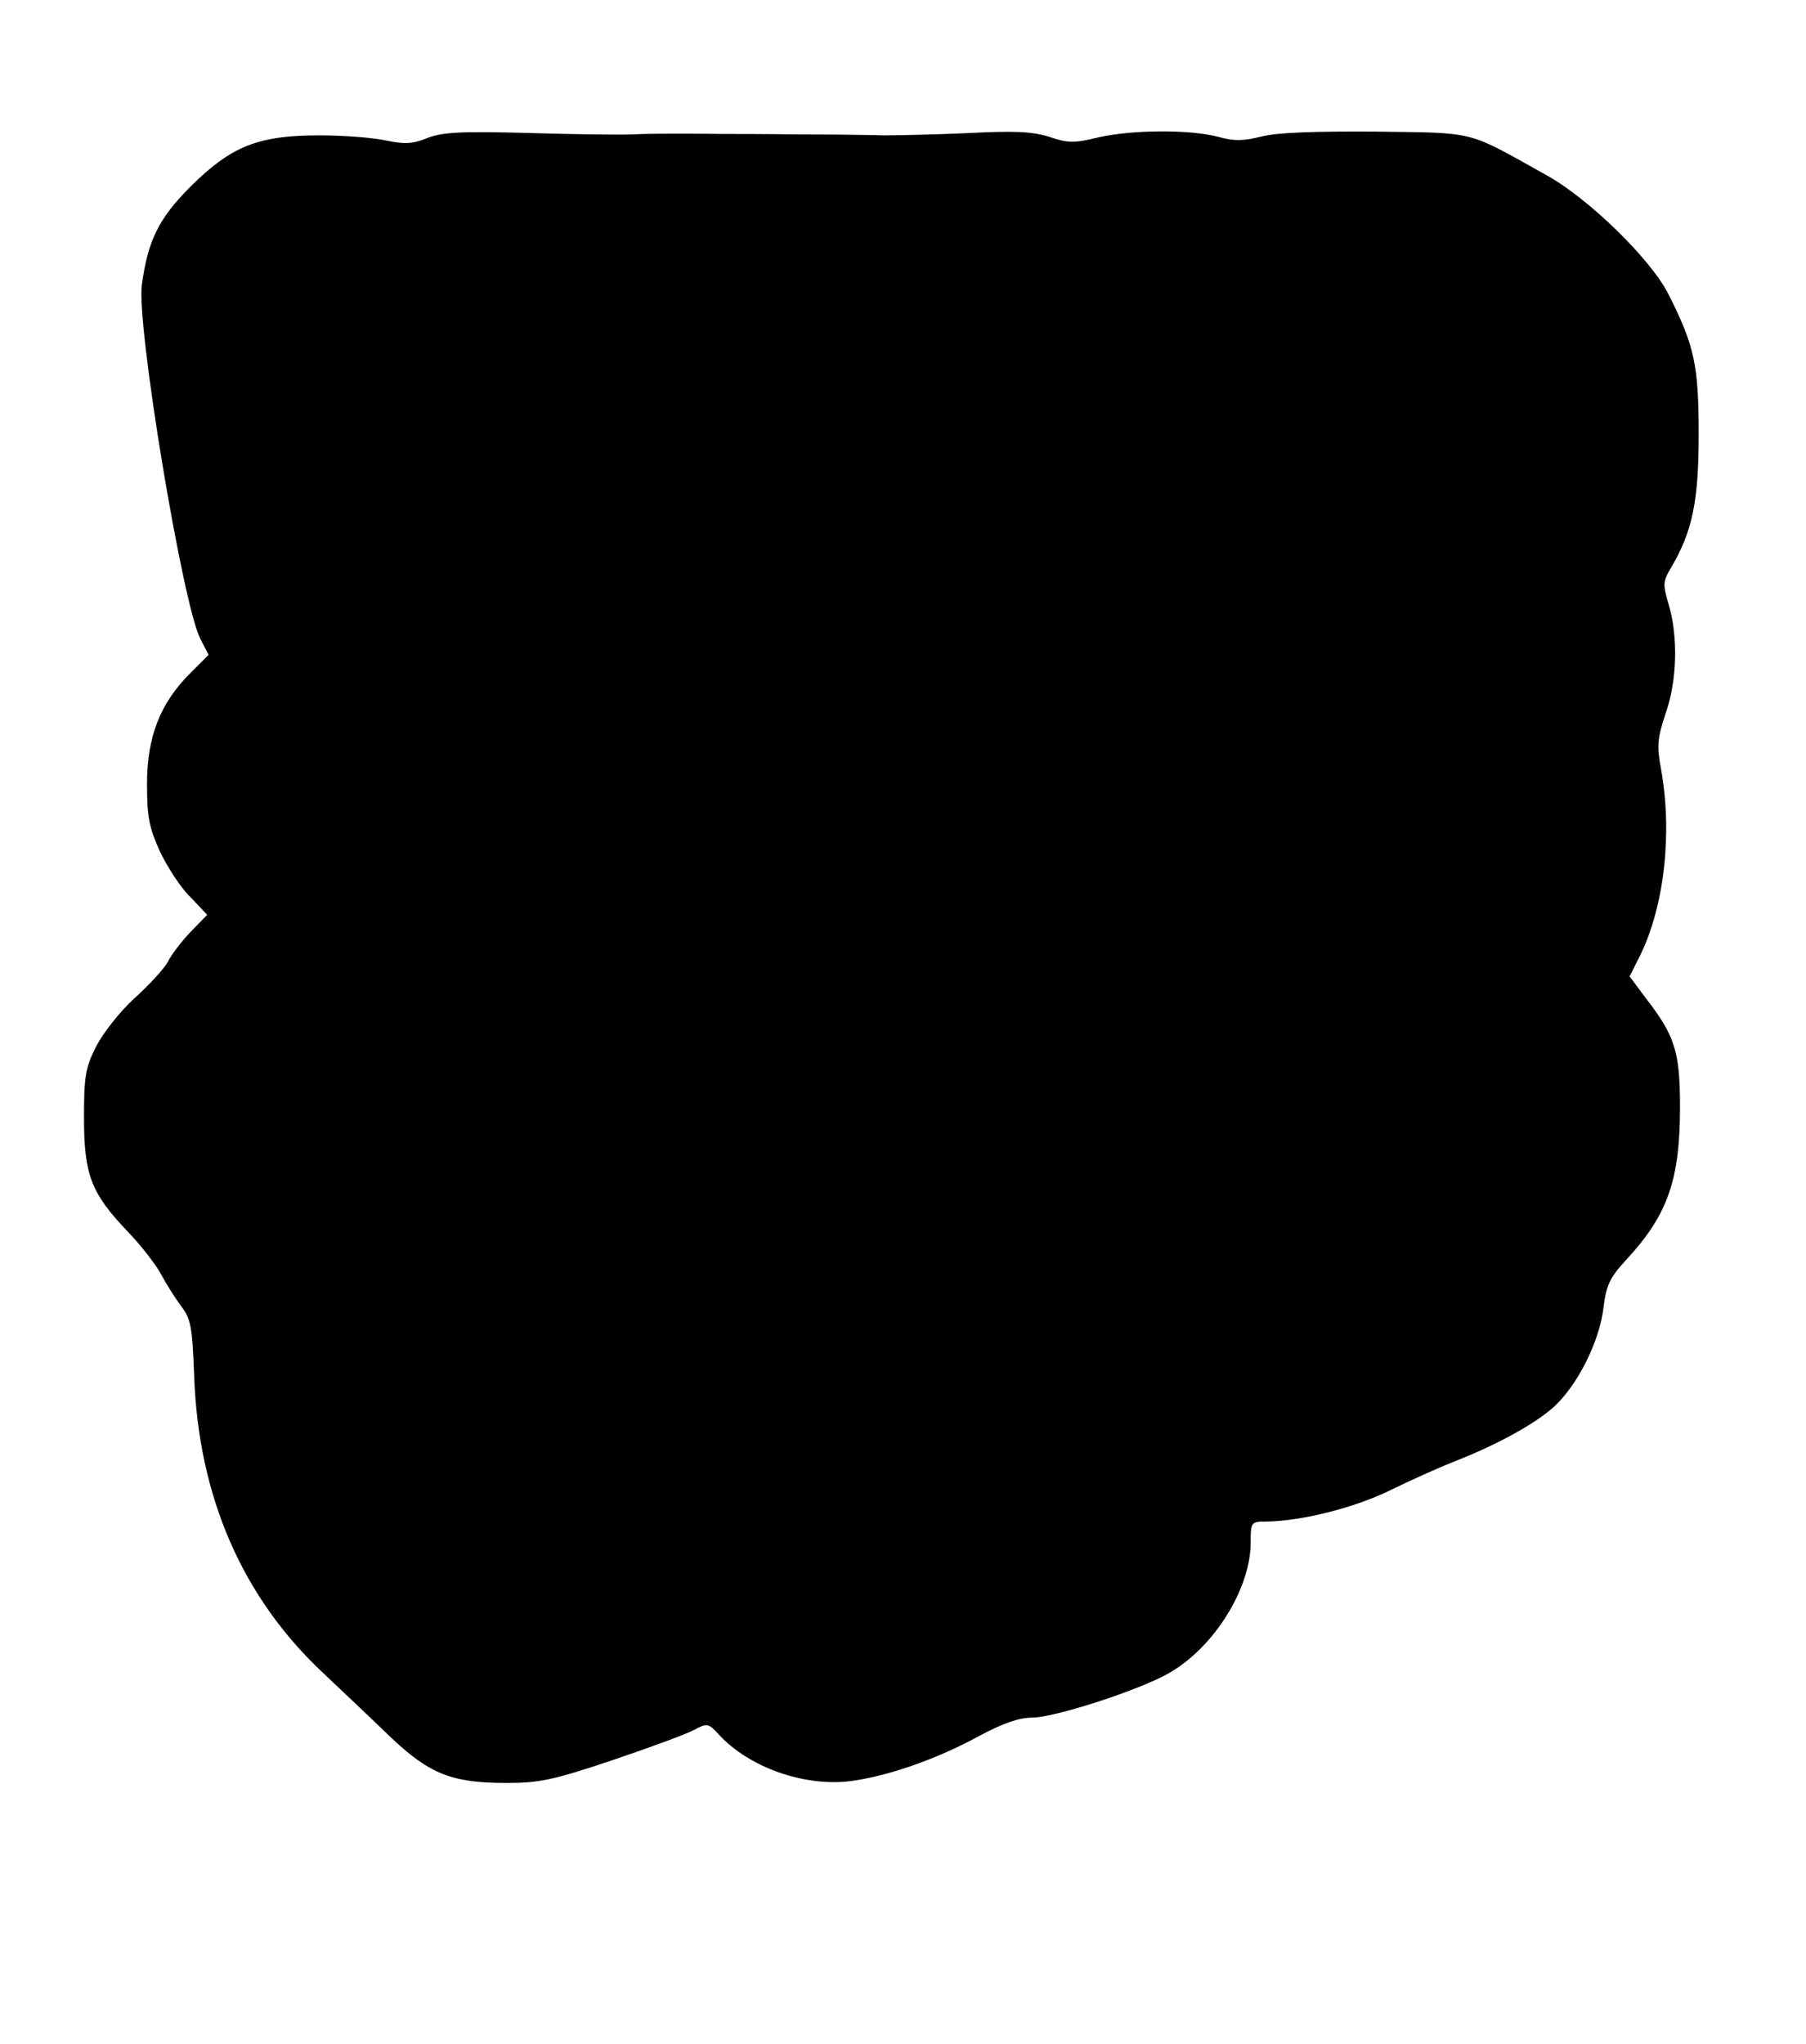
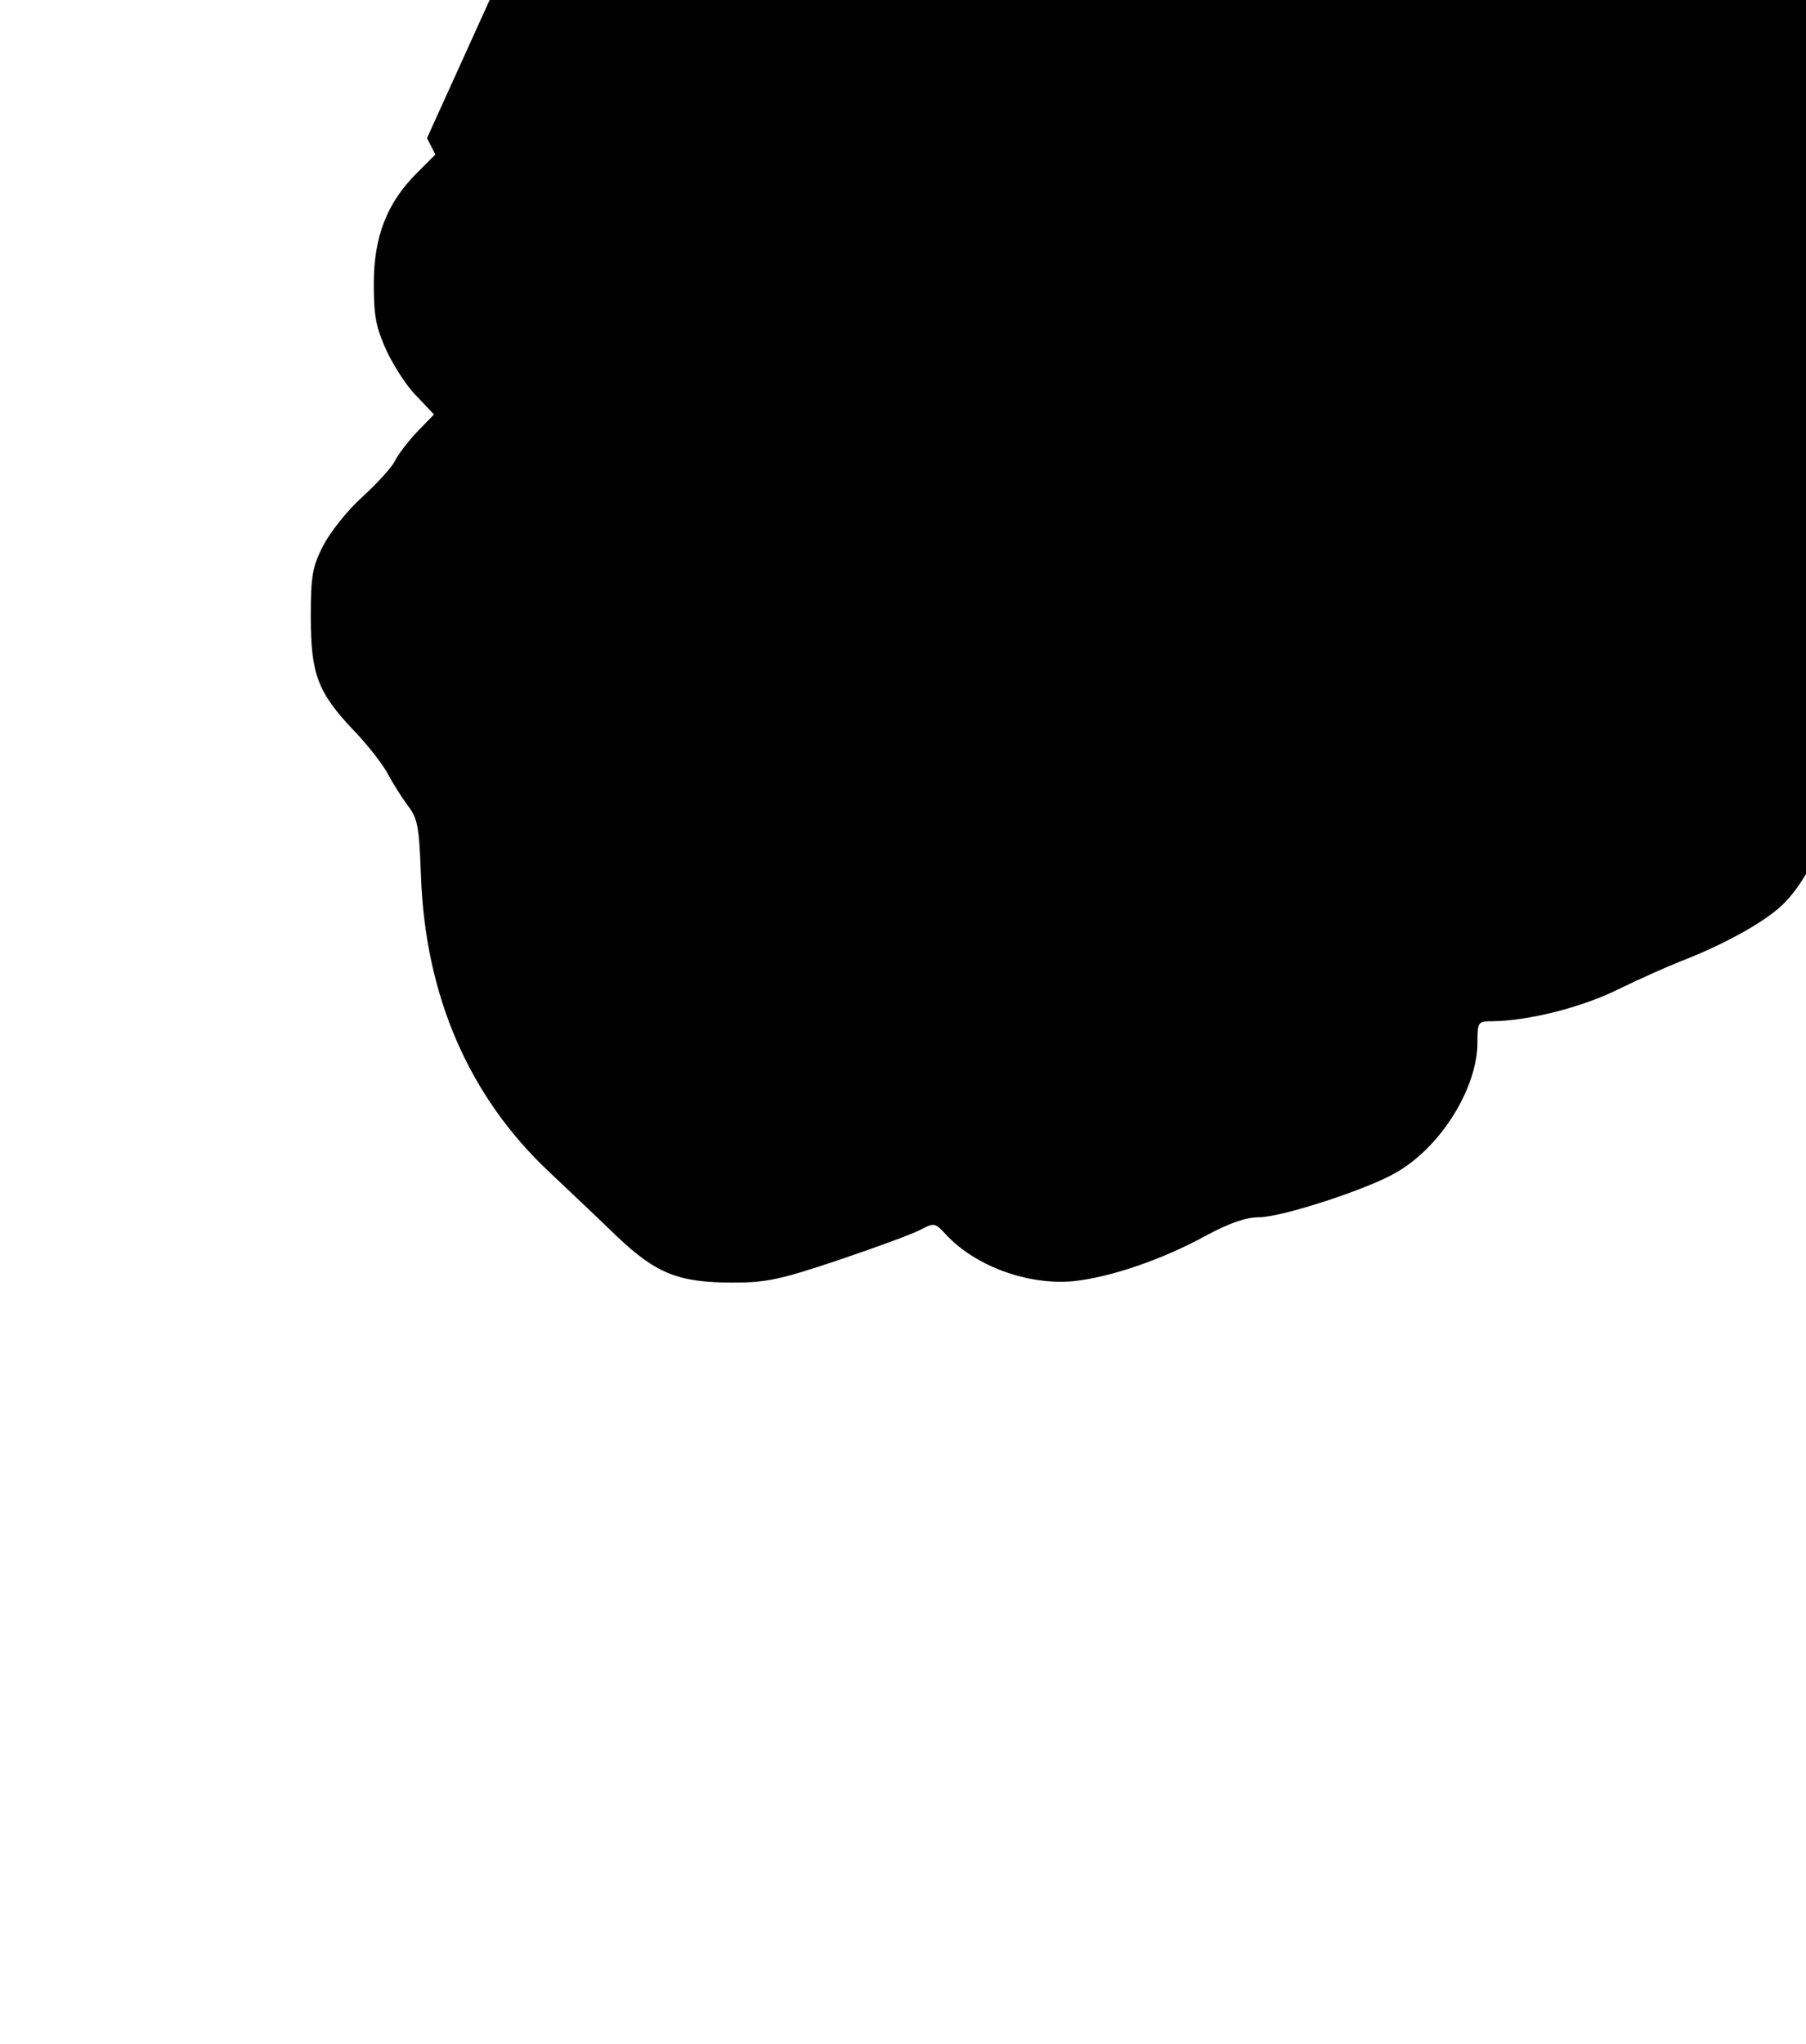
<svg xmlns="http://www.w3.org/2000/svg" version="1.0" width="387pt" height="438pt" viewBox="0 0 387 438" preserveAspectRatio="xMidYMid meet">
  <g transform="translate(0,438) scale(0.1,-0.1)" fill="#000000" stroke="none">
-     <path d="M915 4084 c-32 -13 -49 -13 -88 -5 -27 6 -91 11 -142 11 -132 0 -189 -23 -276 -109 -69 -69 -92 -116 -105 -211 -12 -86 87 -683 125 -758 l18 -35 -40 -40 c-64 -64 -92 -136 -92 -237 0 -72 5 -94 28 -145 16 -33 44 -77 65 -97 l36 -38 -36 -37 c-20 -21 -41 -49 -48 -63 -7 -14 -39 -49 -71 -78 -32 -29 -68 -75 -83 -104 -23 -46 -26 -64 -26 -152 0 -123 15 -162 93 -244 30 -31 62 -73 72 -92 10 -19 29 -49 42 -67 22 -28 25 -44 29 -150 9 -259 103 -475 276 -637 40 -38 105 -99 143 -136 85 -81 133 -100 250 -100 70 0 100 6 225 48 80 27 159 56 176 65 30 16 32 15 55 -10 63 -68 176 -109 273 -100 77 8 188 45 283 97 52 28 87 40 115 40 48 0 233 60 294 96 96 55 174 181 174 279 0 44 1 45 33 45 77 1 192 30 270 69 45 22 106 49 134 60 90 35 172 80 213 117 50 46 97 138 106 212 6 48 13 64 48 102 90 97 116 172 116 329 0 118 -11 152 -73 232 l-35 47 24 48 c51 106 68 262 43 398 -9 49 -7 65 10 117 25 70 27 165 7 233 -13 44 -13 50 5 80 46 78 59 143 59 286 0 147 -9 190 -65 300 -37 74 -170 204 -260 254 -174 97 -148 91 -365 94 -133 1 -211 -2 -245 -10 -39 -10 -60 -11 -95 -1 -62 16 -183 15 -255 -1 -53 -13 -66 -13 -107 1 -36 11 -73 13 -170 8 -67 -3 -150 -5 -183 -5 -33 1 -116 2 -185 2 -69 1 -141 1 -160 1 -85 1 -158 1 -195 -1 -22 -1 -121 0 -220 3 -148 4 -187 2 -220 -11z" />
+     <path d="M915 4084 l18 -35 -40 -40 c-64 -64 -92 -136 -92 -237 0 -72 5 -94 28 -145 16 -33 44 -77 65 -97 l36 -38 -36 -37 c-20 -21 -41 -49 -48 -63 -7 -14 -39 -49 -71 -78 -32 -29 -68 -75 -83 -104 -23 -46 -26 -64 -26 -152 0 -123 15 -162 93 -244 30 -31 62 -73 72 -92 10 -19 29 -49 42 -67 22 -28 25 -44 29 -150 9 -259 103 -475 276 -637 40 -38 105 -99 143 -136 85 -81 133 -100 250 -100 70 0 100 6 225 48 80 27 159 56 176 65 30 16 32 15 55 -10 63 -68 176 -109 273 -100 77 8 188 45 283 97 52 28 87 40 115 40 48 0 233 60 294 96 96 55 174 181 174 279 0 44 1 45 33 45 77 1 192 30 270 69 45 22 106 49 134 60 90 35 172 80 213 117 50 46 97 138 106 212 6 48 13 64 48 102 90 97 116 172 116 329 0 118 -11 152 -73 232 l-35 47 24 48 c51 106 68 262 43 398 -9 49 -7 65 10 117 25 70 27 165 7 233 -13 44 -13 50 5 80 46 78 59 143 59 286 0 147 -9 190 -65 300 -37 74 -170 204 -260 254 -174 97 -148 91 -365 94 -133 1 -211 -2 -245 -10 -39 -10 -60 -11 -95 -1 -62 16 -183 15 -255 -1 -53 -13 -66 -13 -107 1 -36 11 -73 13 -170 8 -67 -3 -150 -5 -183 -5 -33 1 -116 2 -185 2 -69 1 -141 1 -160 1 -85 1 -158 1 -195 -1 -22 -1 -121 0 -220 3 -148 4 -187 2 -220 -11z" />
  </g>
</svg>